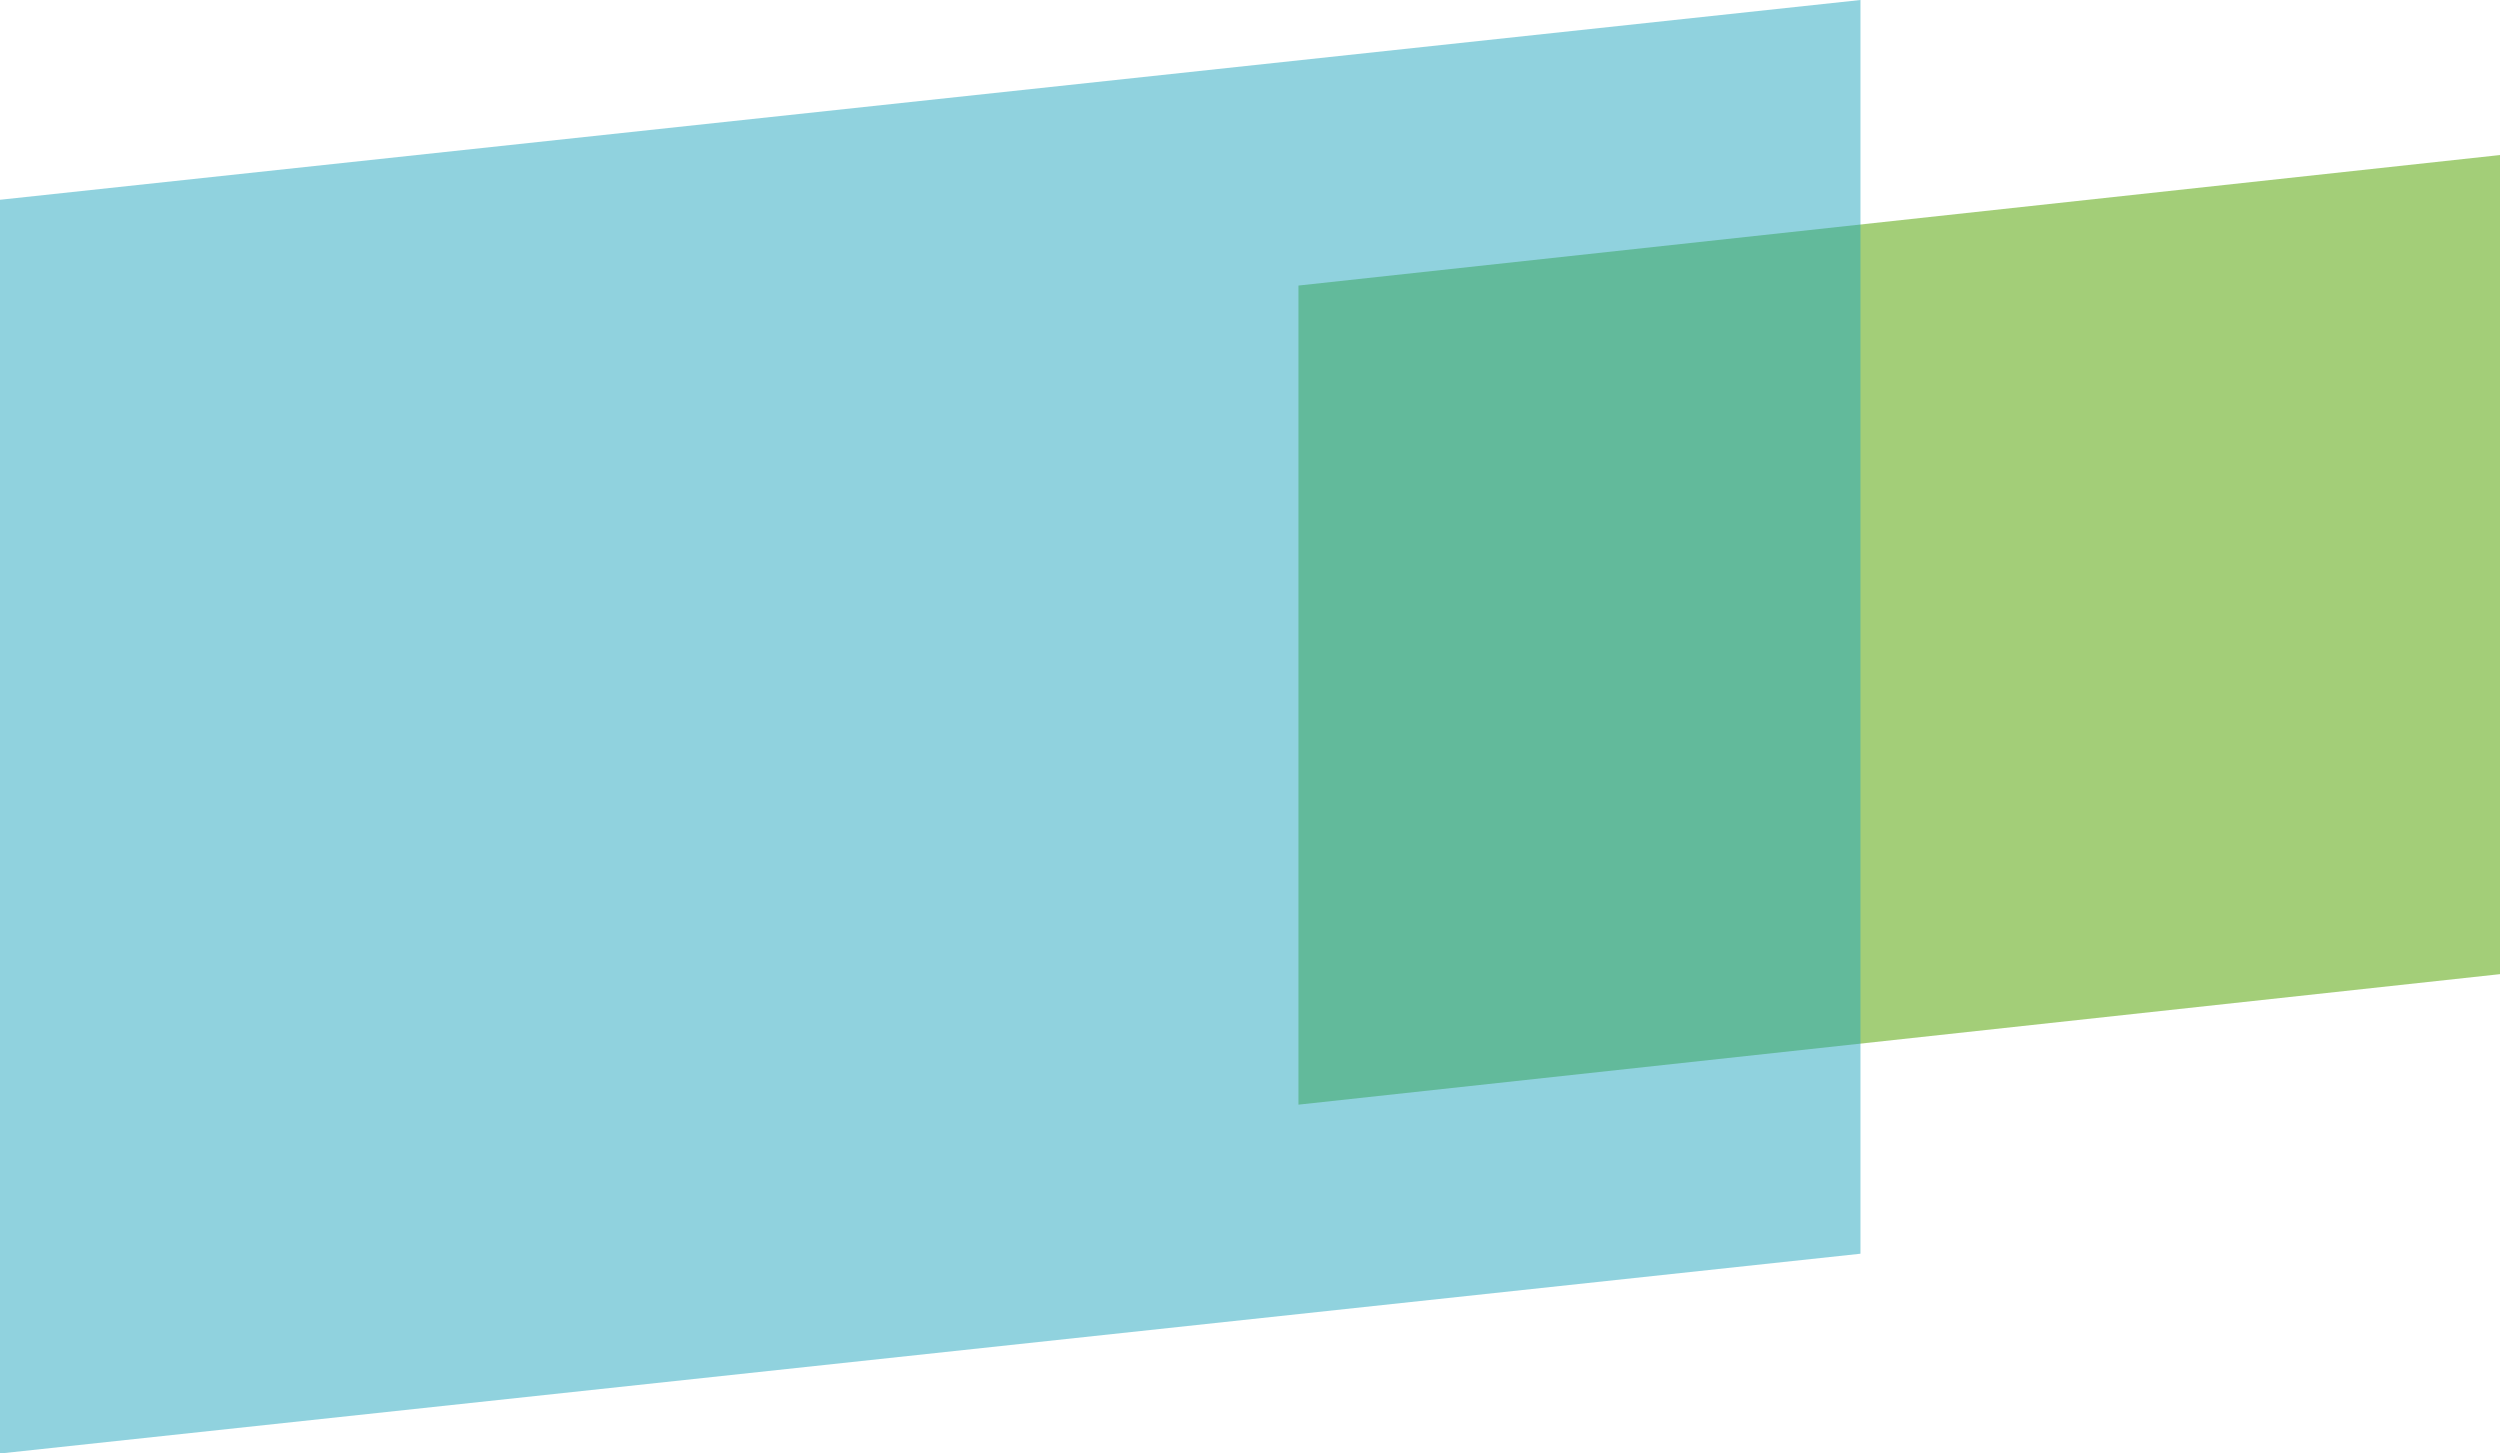
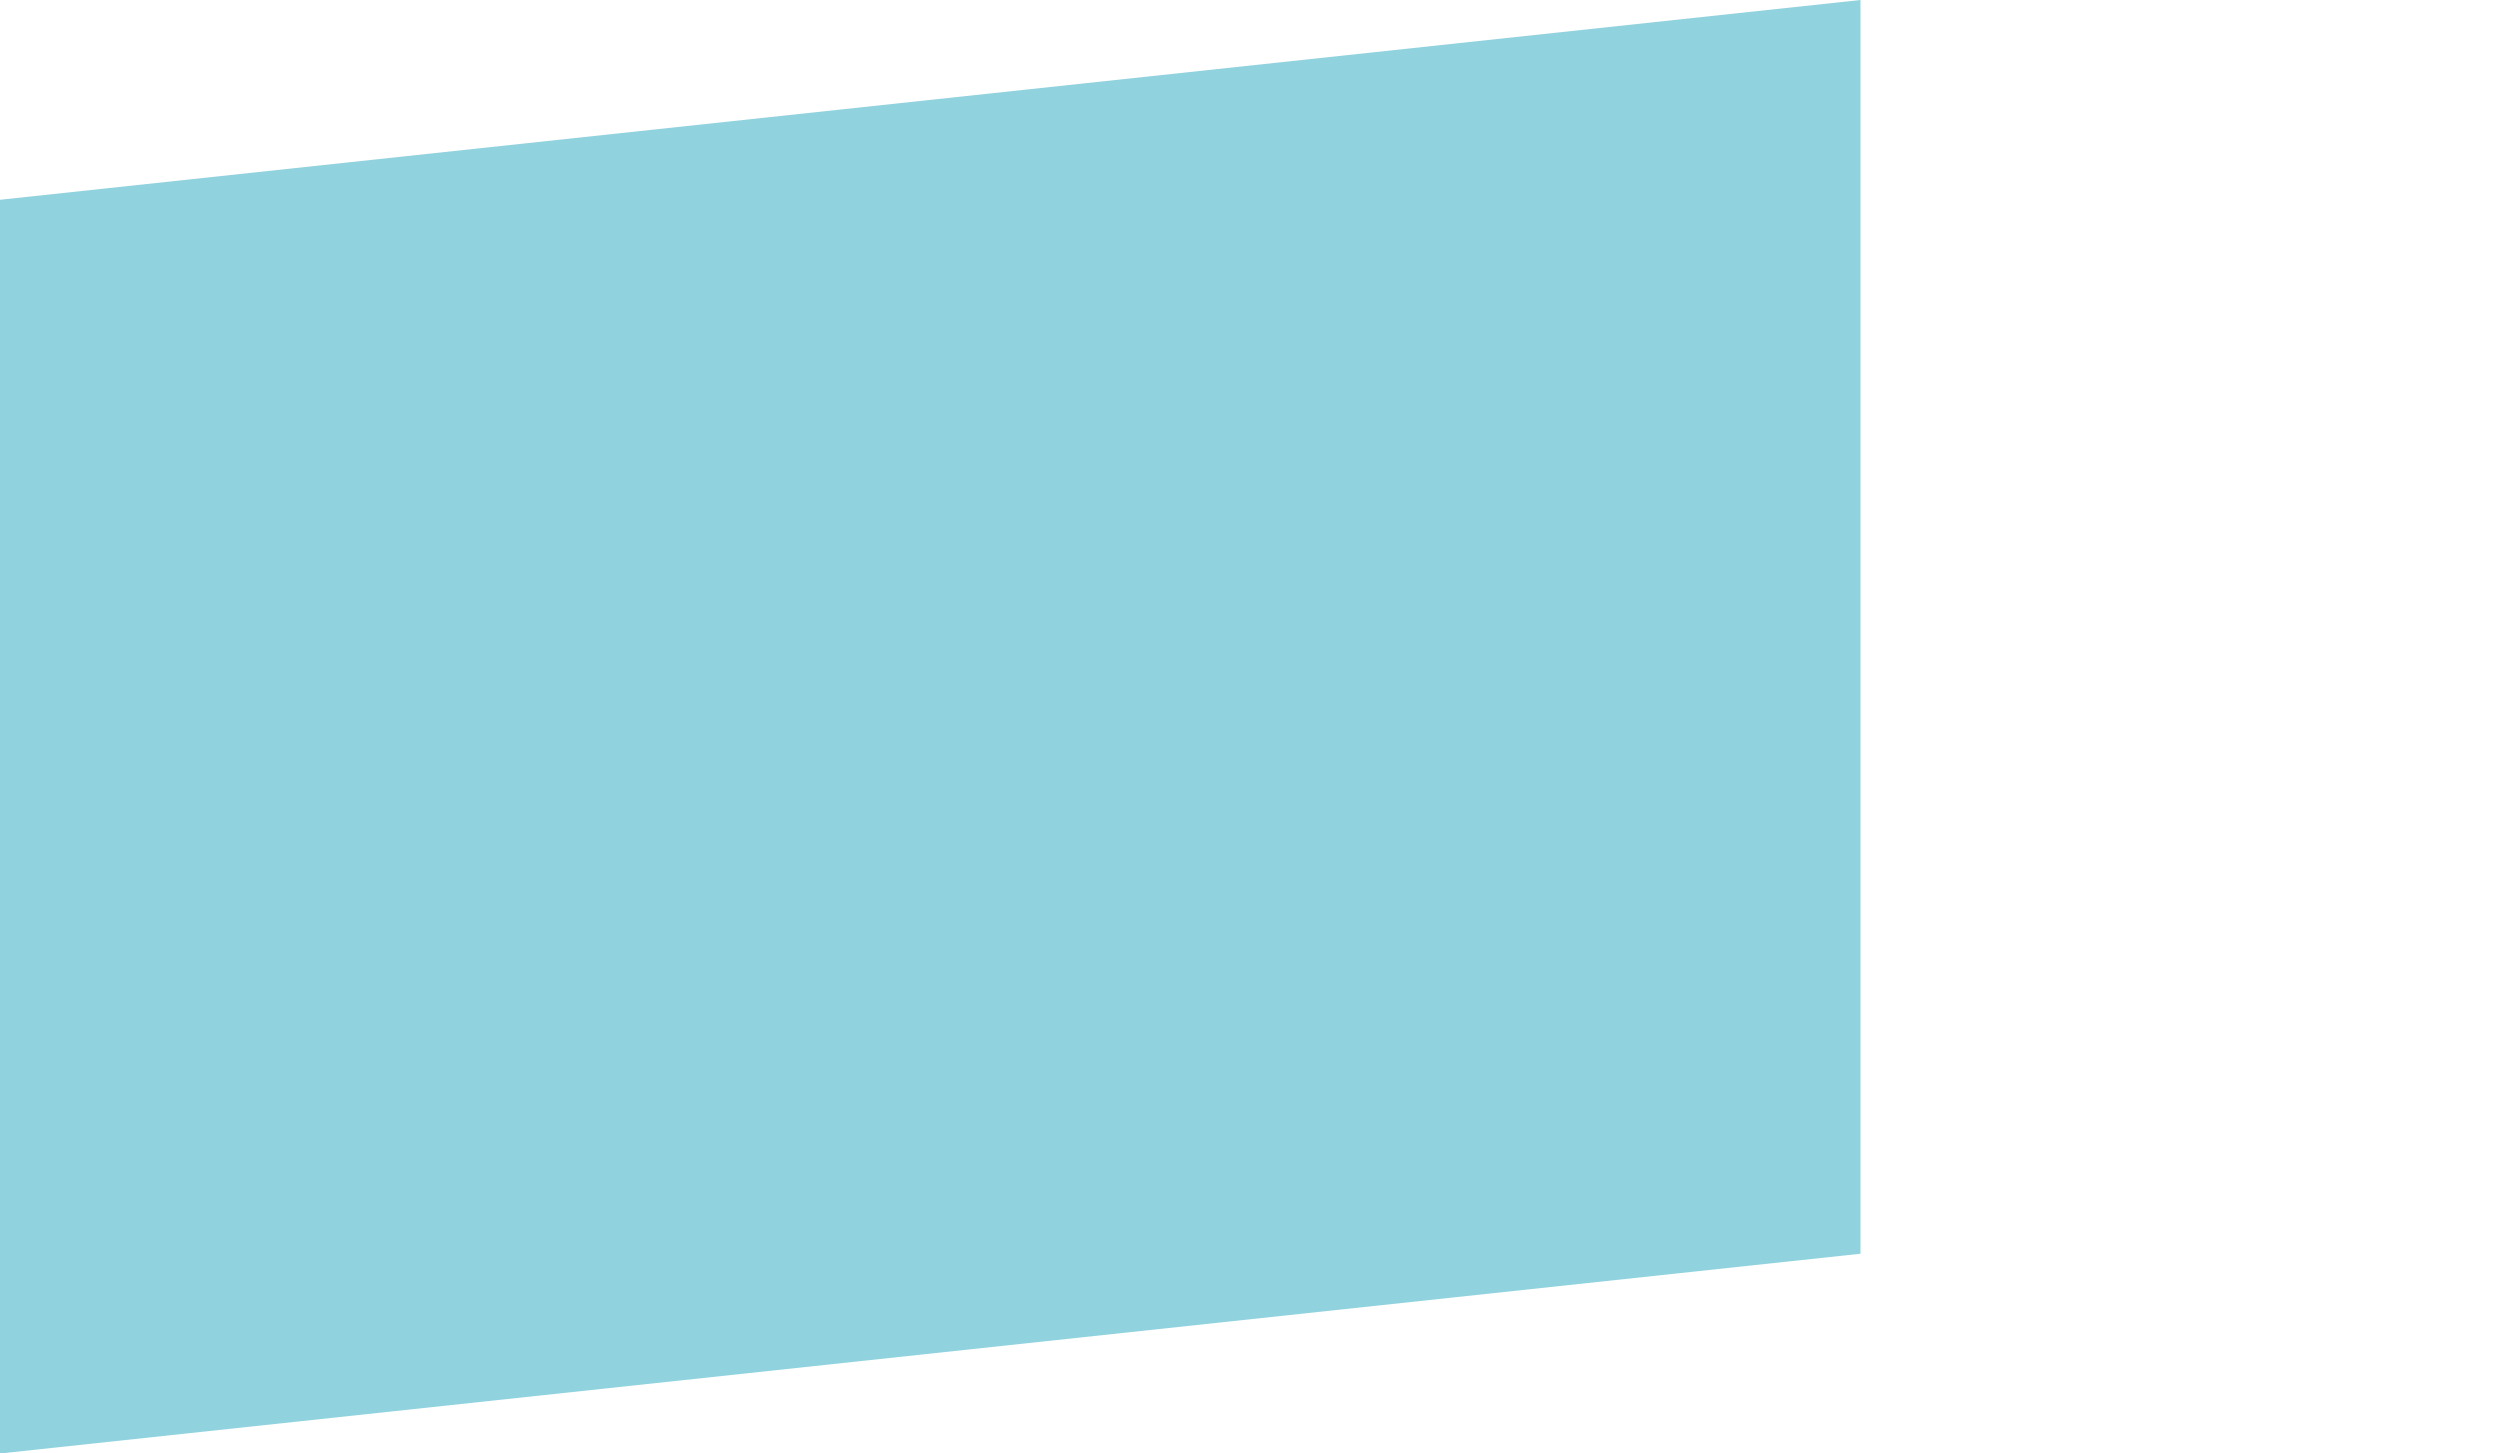
<svg xmlns="http://www.w3.org/2000/svg" height="75" viewBox="0 0 129 75" width="129">
  <g fill="none" fill-rule="evenodd">
-     <path d="m67 14.734 62-6.734v42.266l-62 6.734z" fill="#7cba3f" opacity=".7" />
    <path d="m0 10.308 96-10.308v64.692l-96 10.308z" fill="#23a7bf" opacity=".5" />
  </g>
</svg>